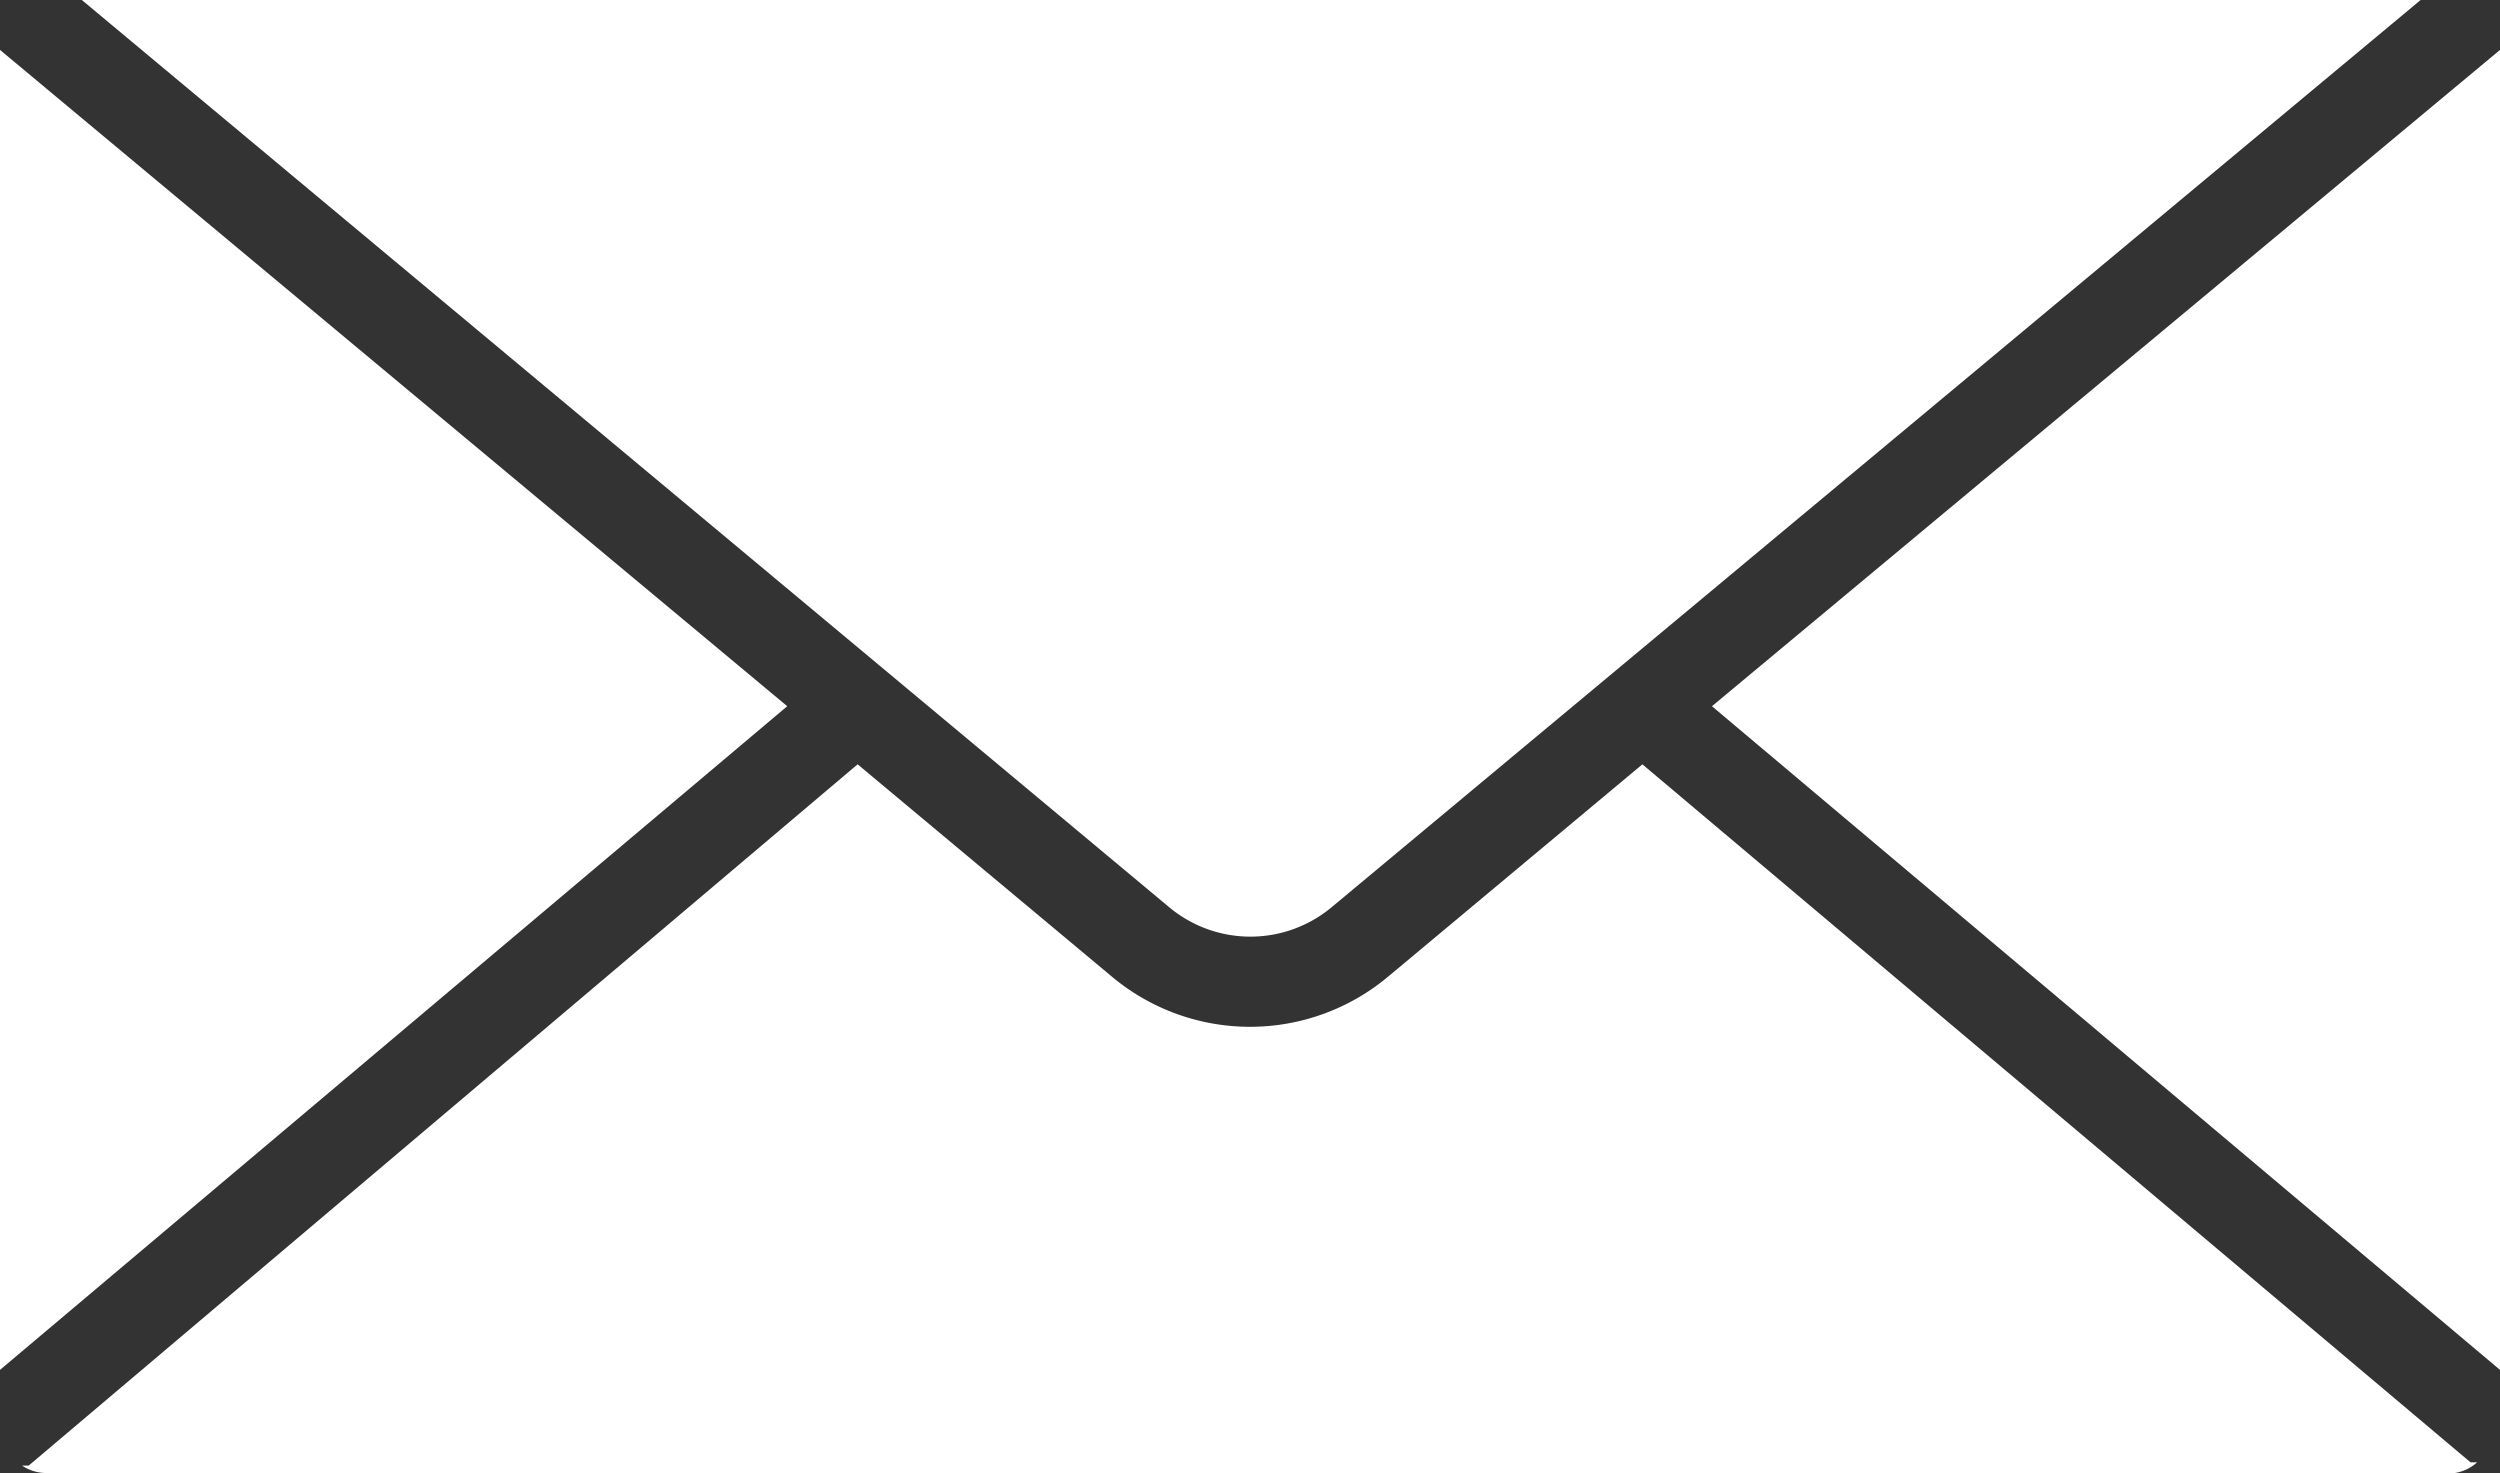
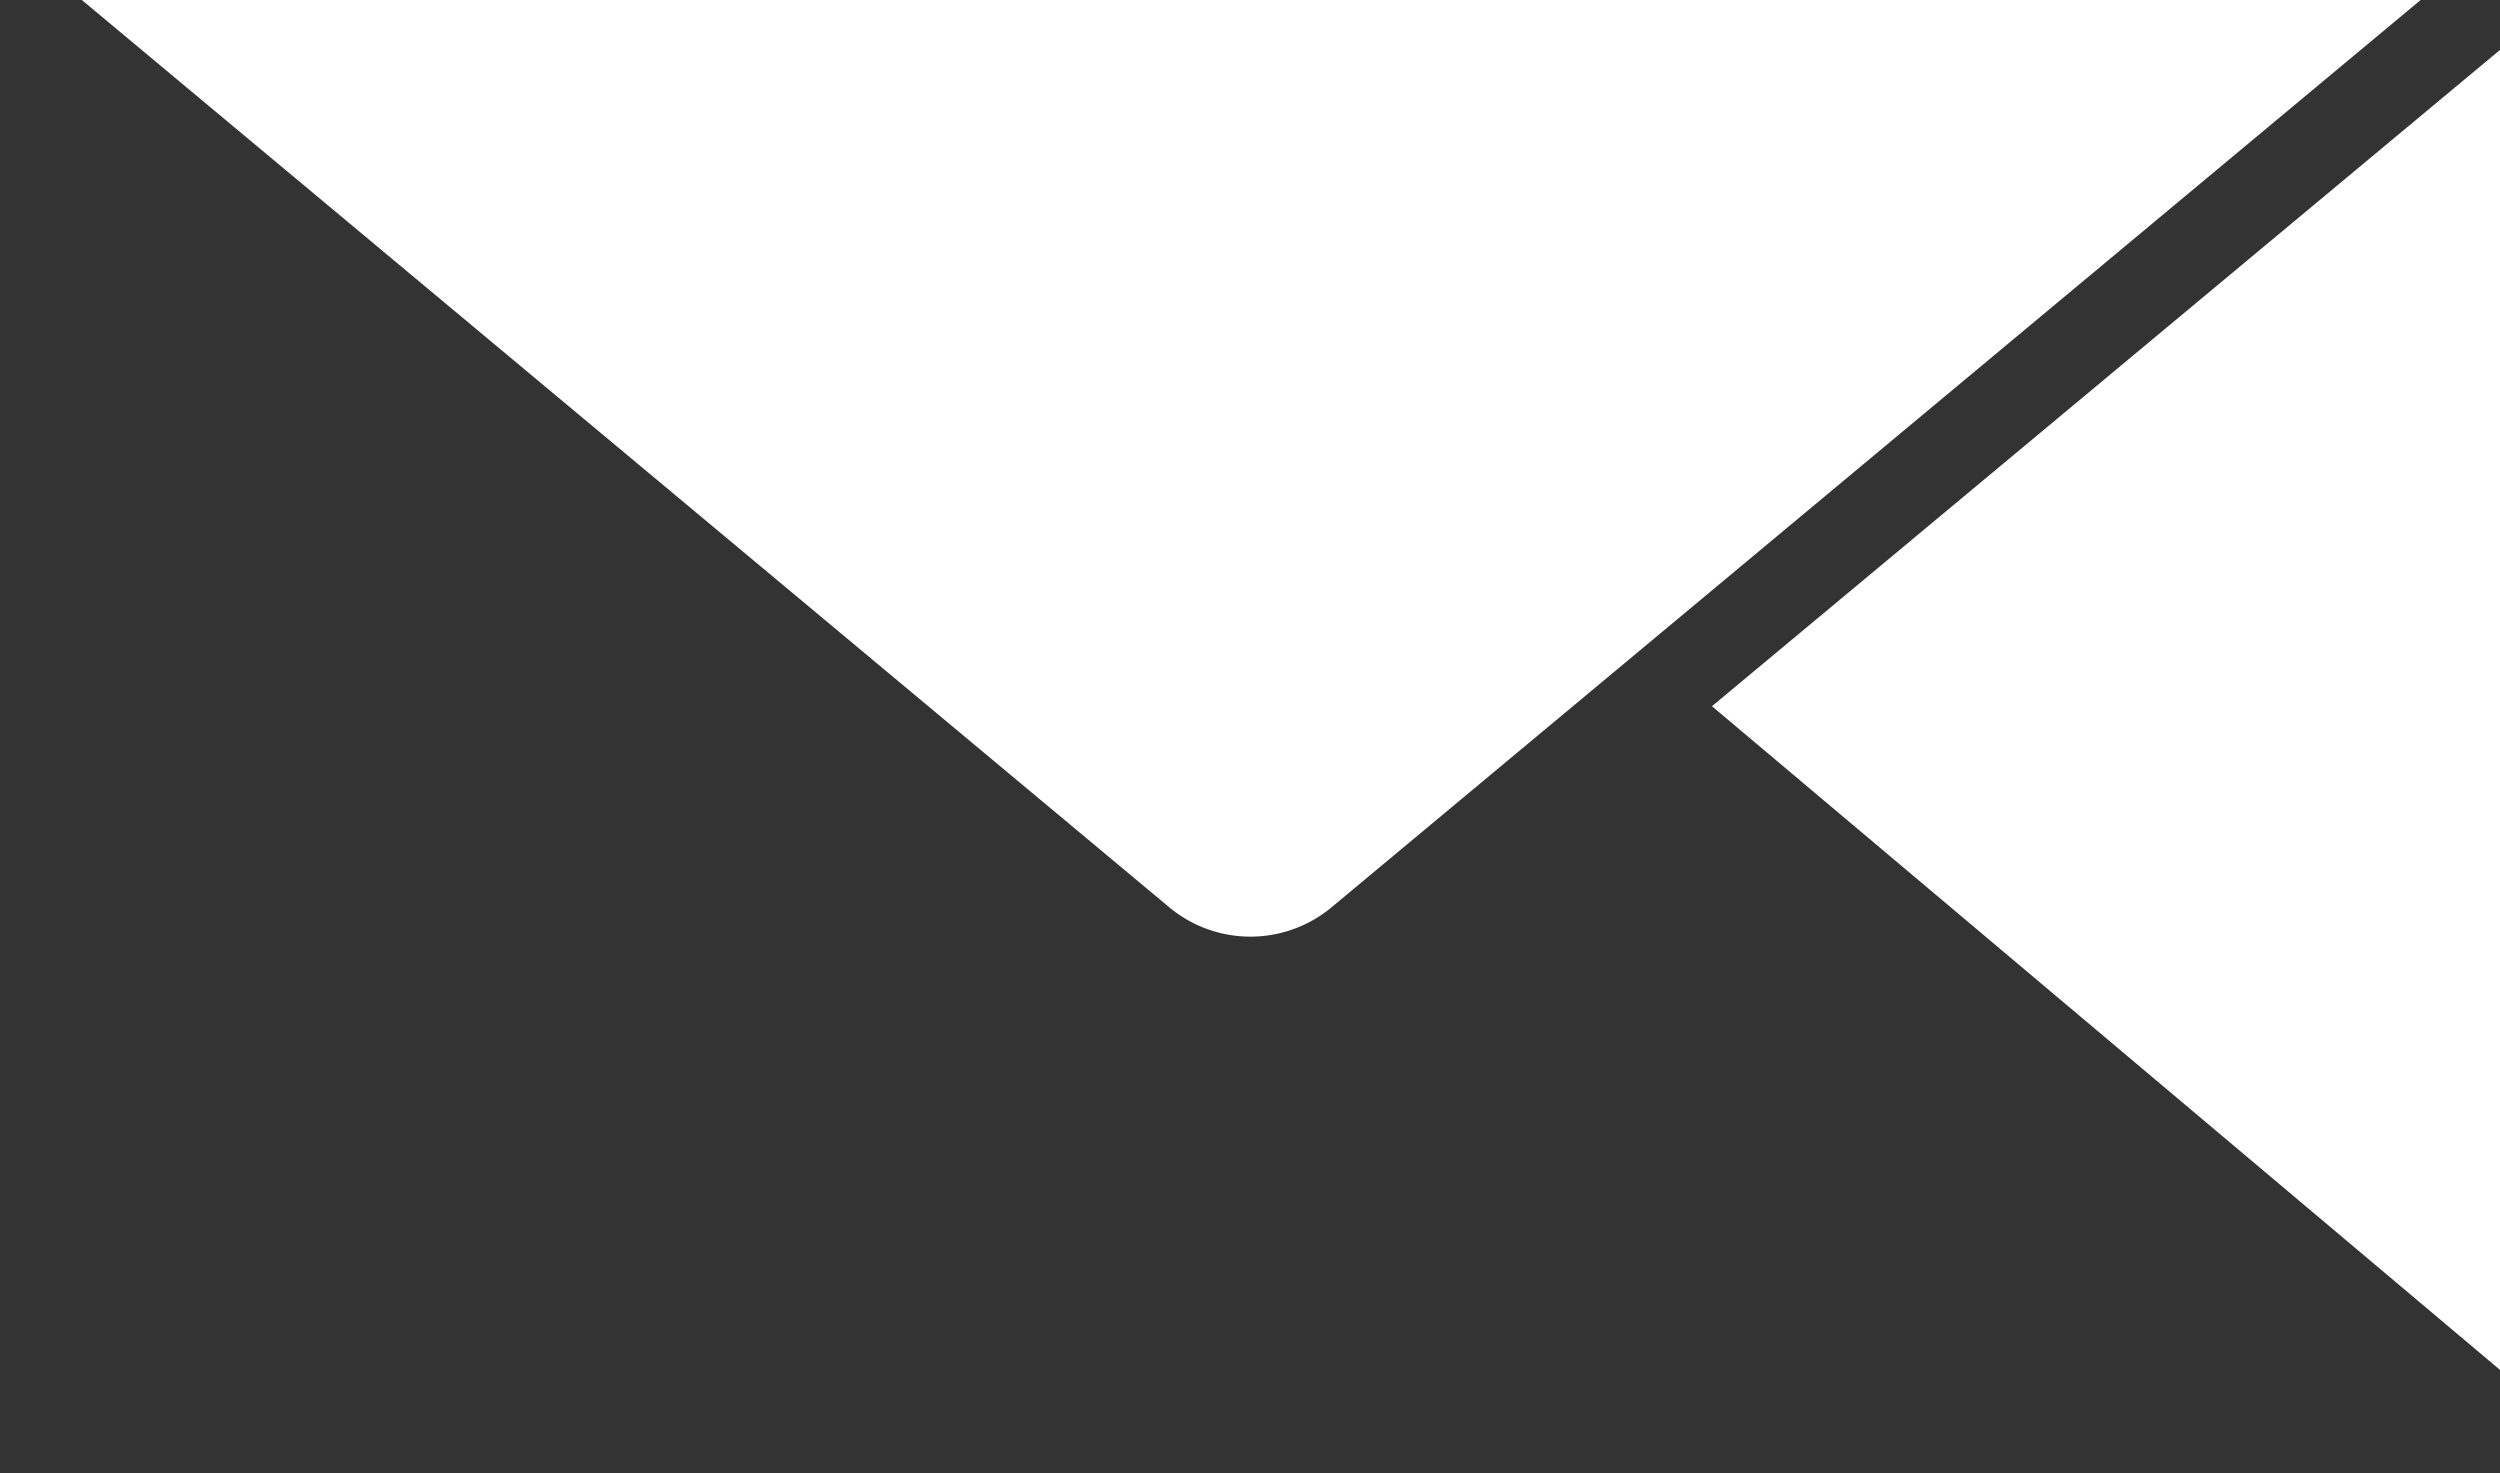
<svg xmlns="http://www.w3.org/2000/svg" viewBox="0 0 30.55 18">
  <rect x="0" y="0" width="30.55" height="18" fill="#333333" stroke="none" />
  <defs>
    <style>.cls-1{fill:#fff;}</style>
  </defs>
  <title>compartilhar_email</title>
  <g id="Camada_2" data-name="Camada 2">
    <g id="Rodapé">
-       <polygon class="cls-1" points="0 16.74 0 0.61 9.62 8.63 0 16.74" />
      <path class="cls-1" d="M1,0H29.58L16.28,11.08a1.55,1.55,0,0,1-2,0Z" />
      <polygon class="cls-1" points="30.55 0.61 30.55 16.74 20.92 8.63 30.55 0.61" />
-       <path class="cls-1" d="M.55,18a.53.53,0,0,1-.28-.09l.08,0L10.48,9.34l3.09,2.58a2.63,2.63,0,0,0,3.41,0l3.09-2.58,10.12,8.53.08,0A.53.53,0,0,1,30,18Z" />
-       <path class="cls-1" d="M.55,18" />
    </g>
  </g>
</svg>